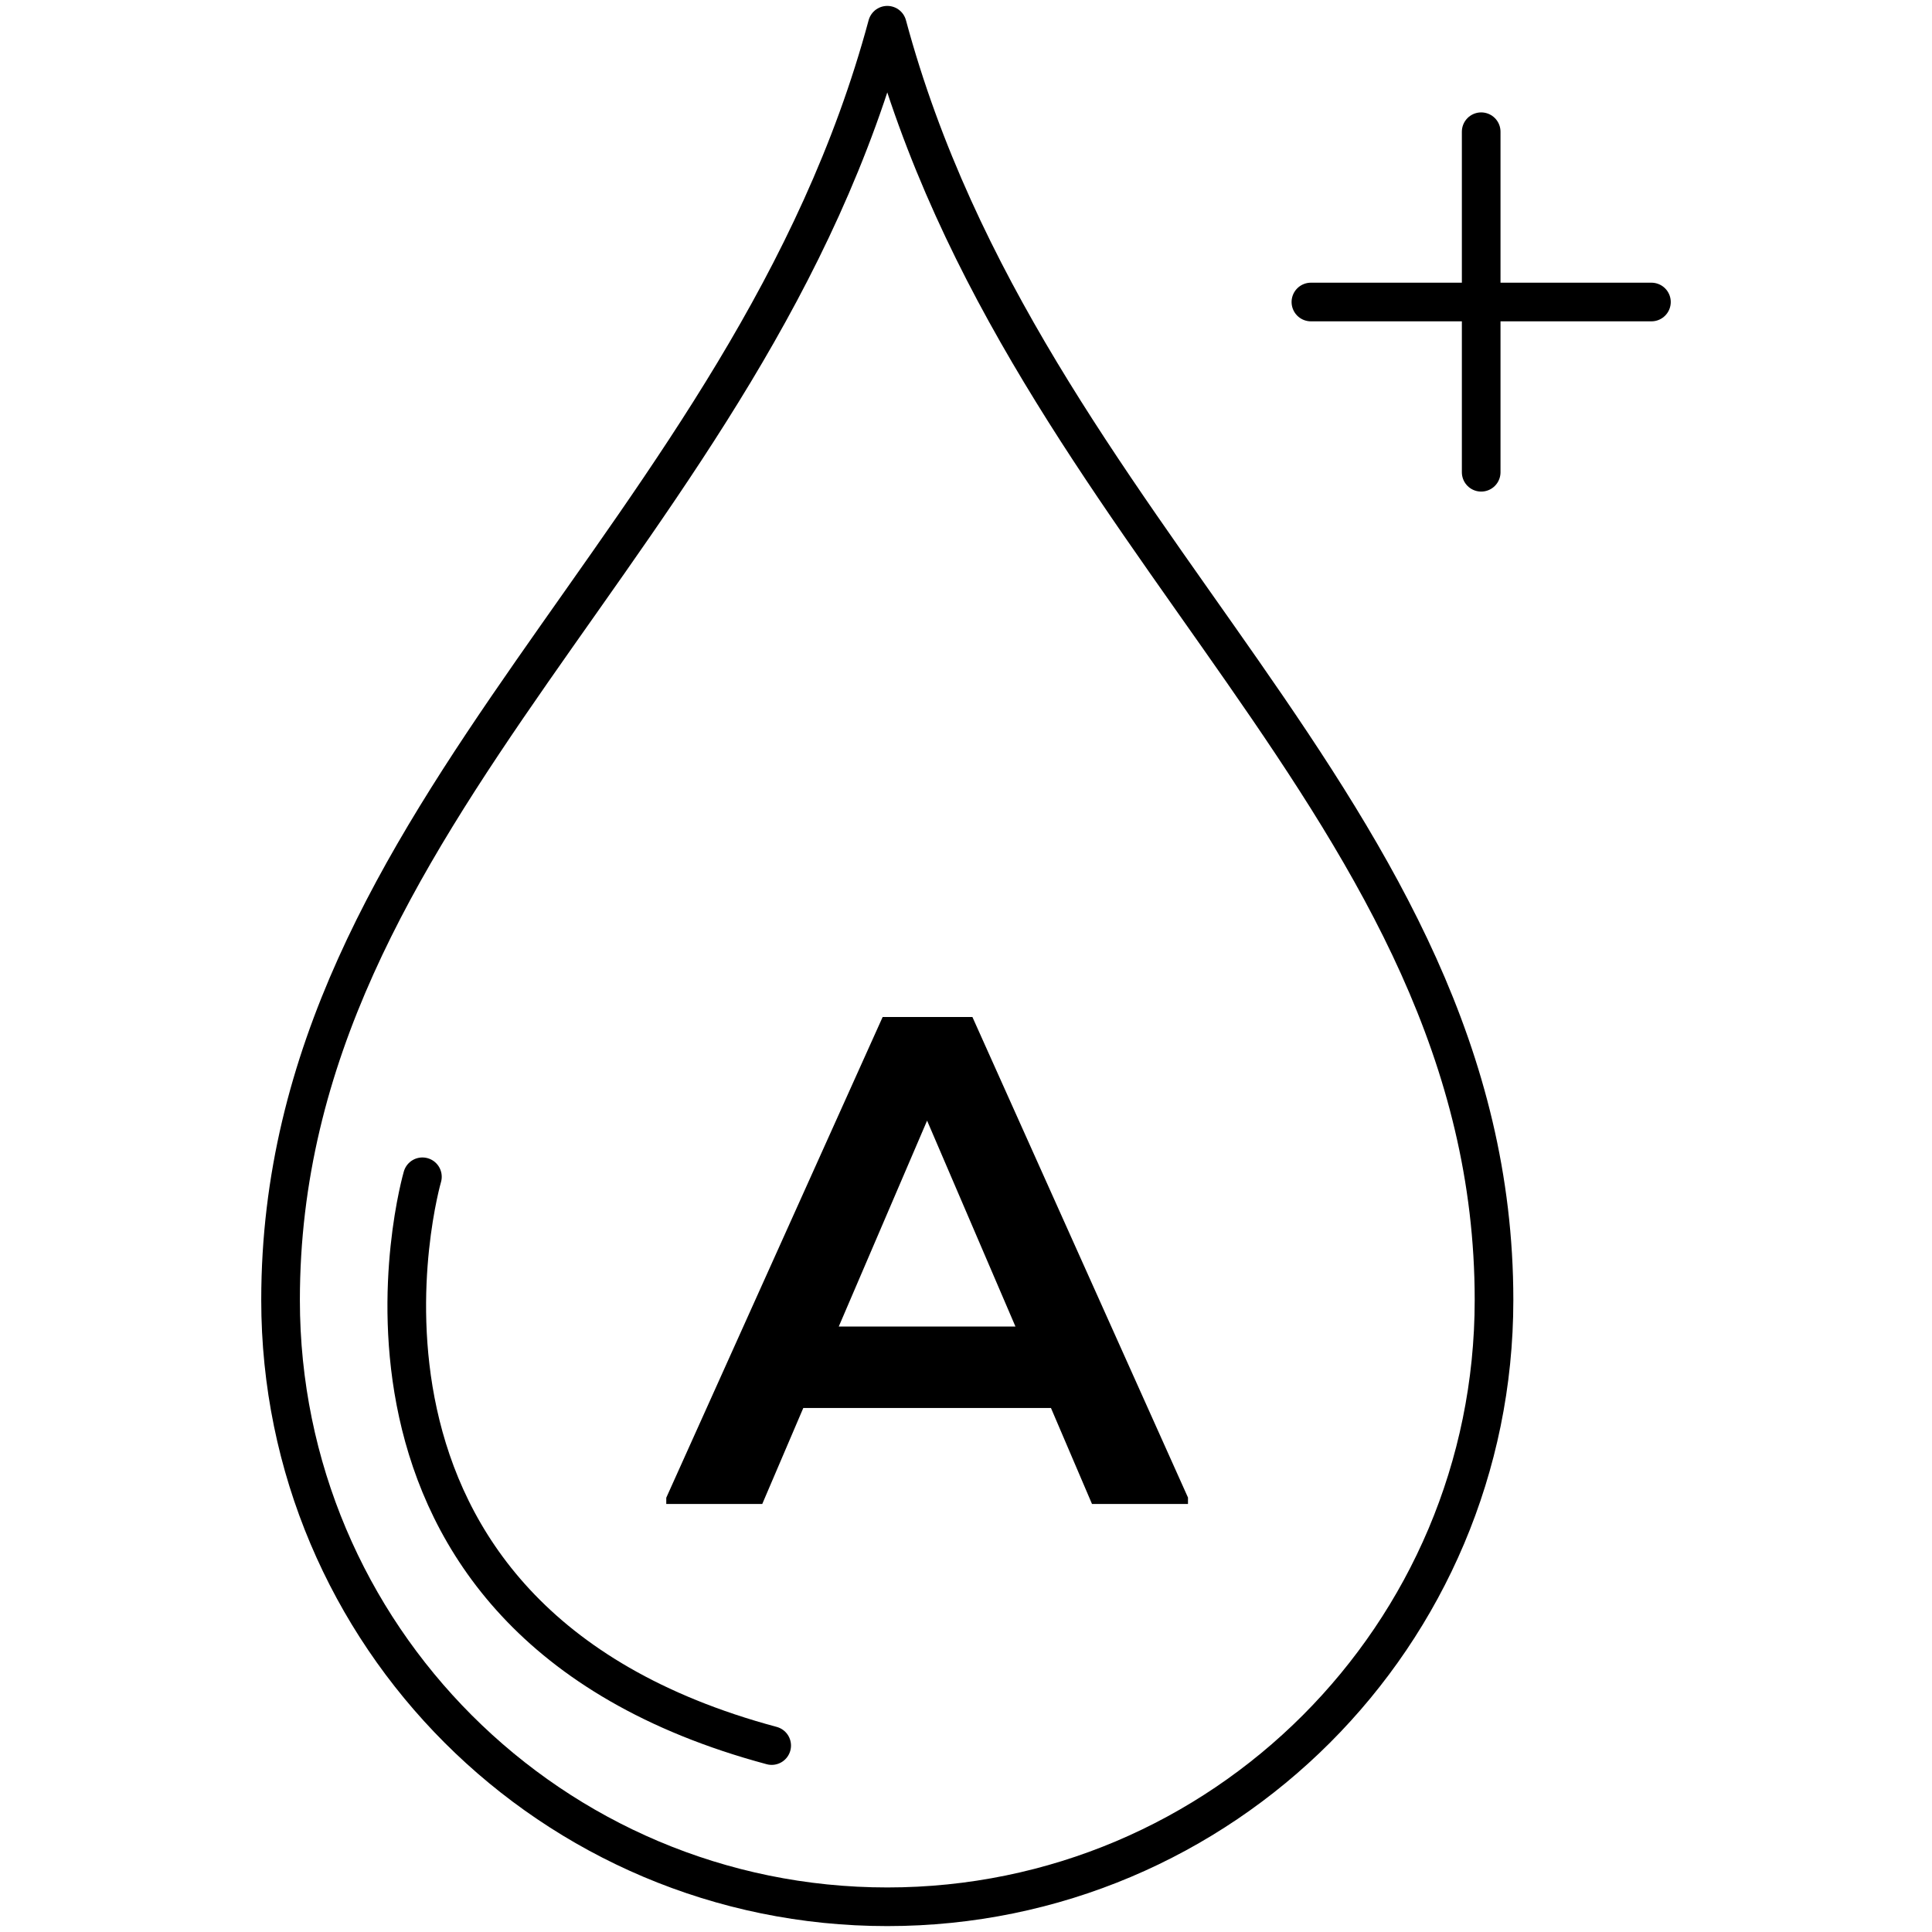
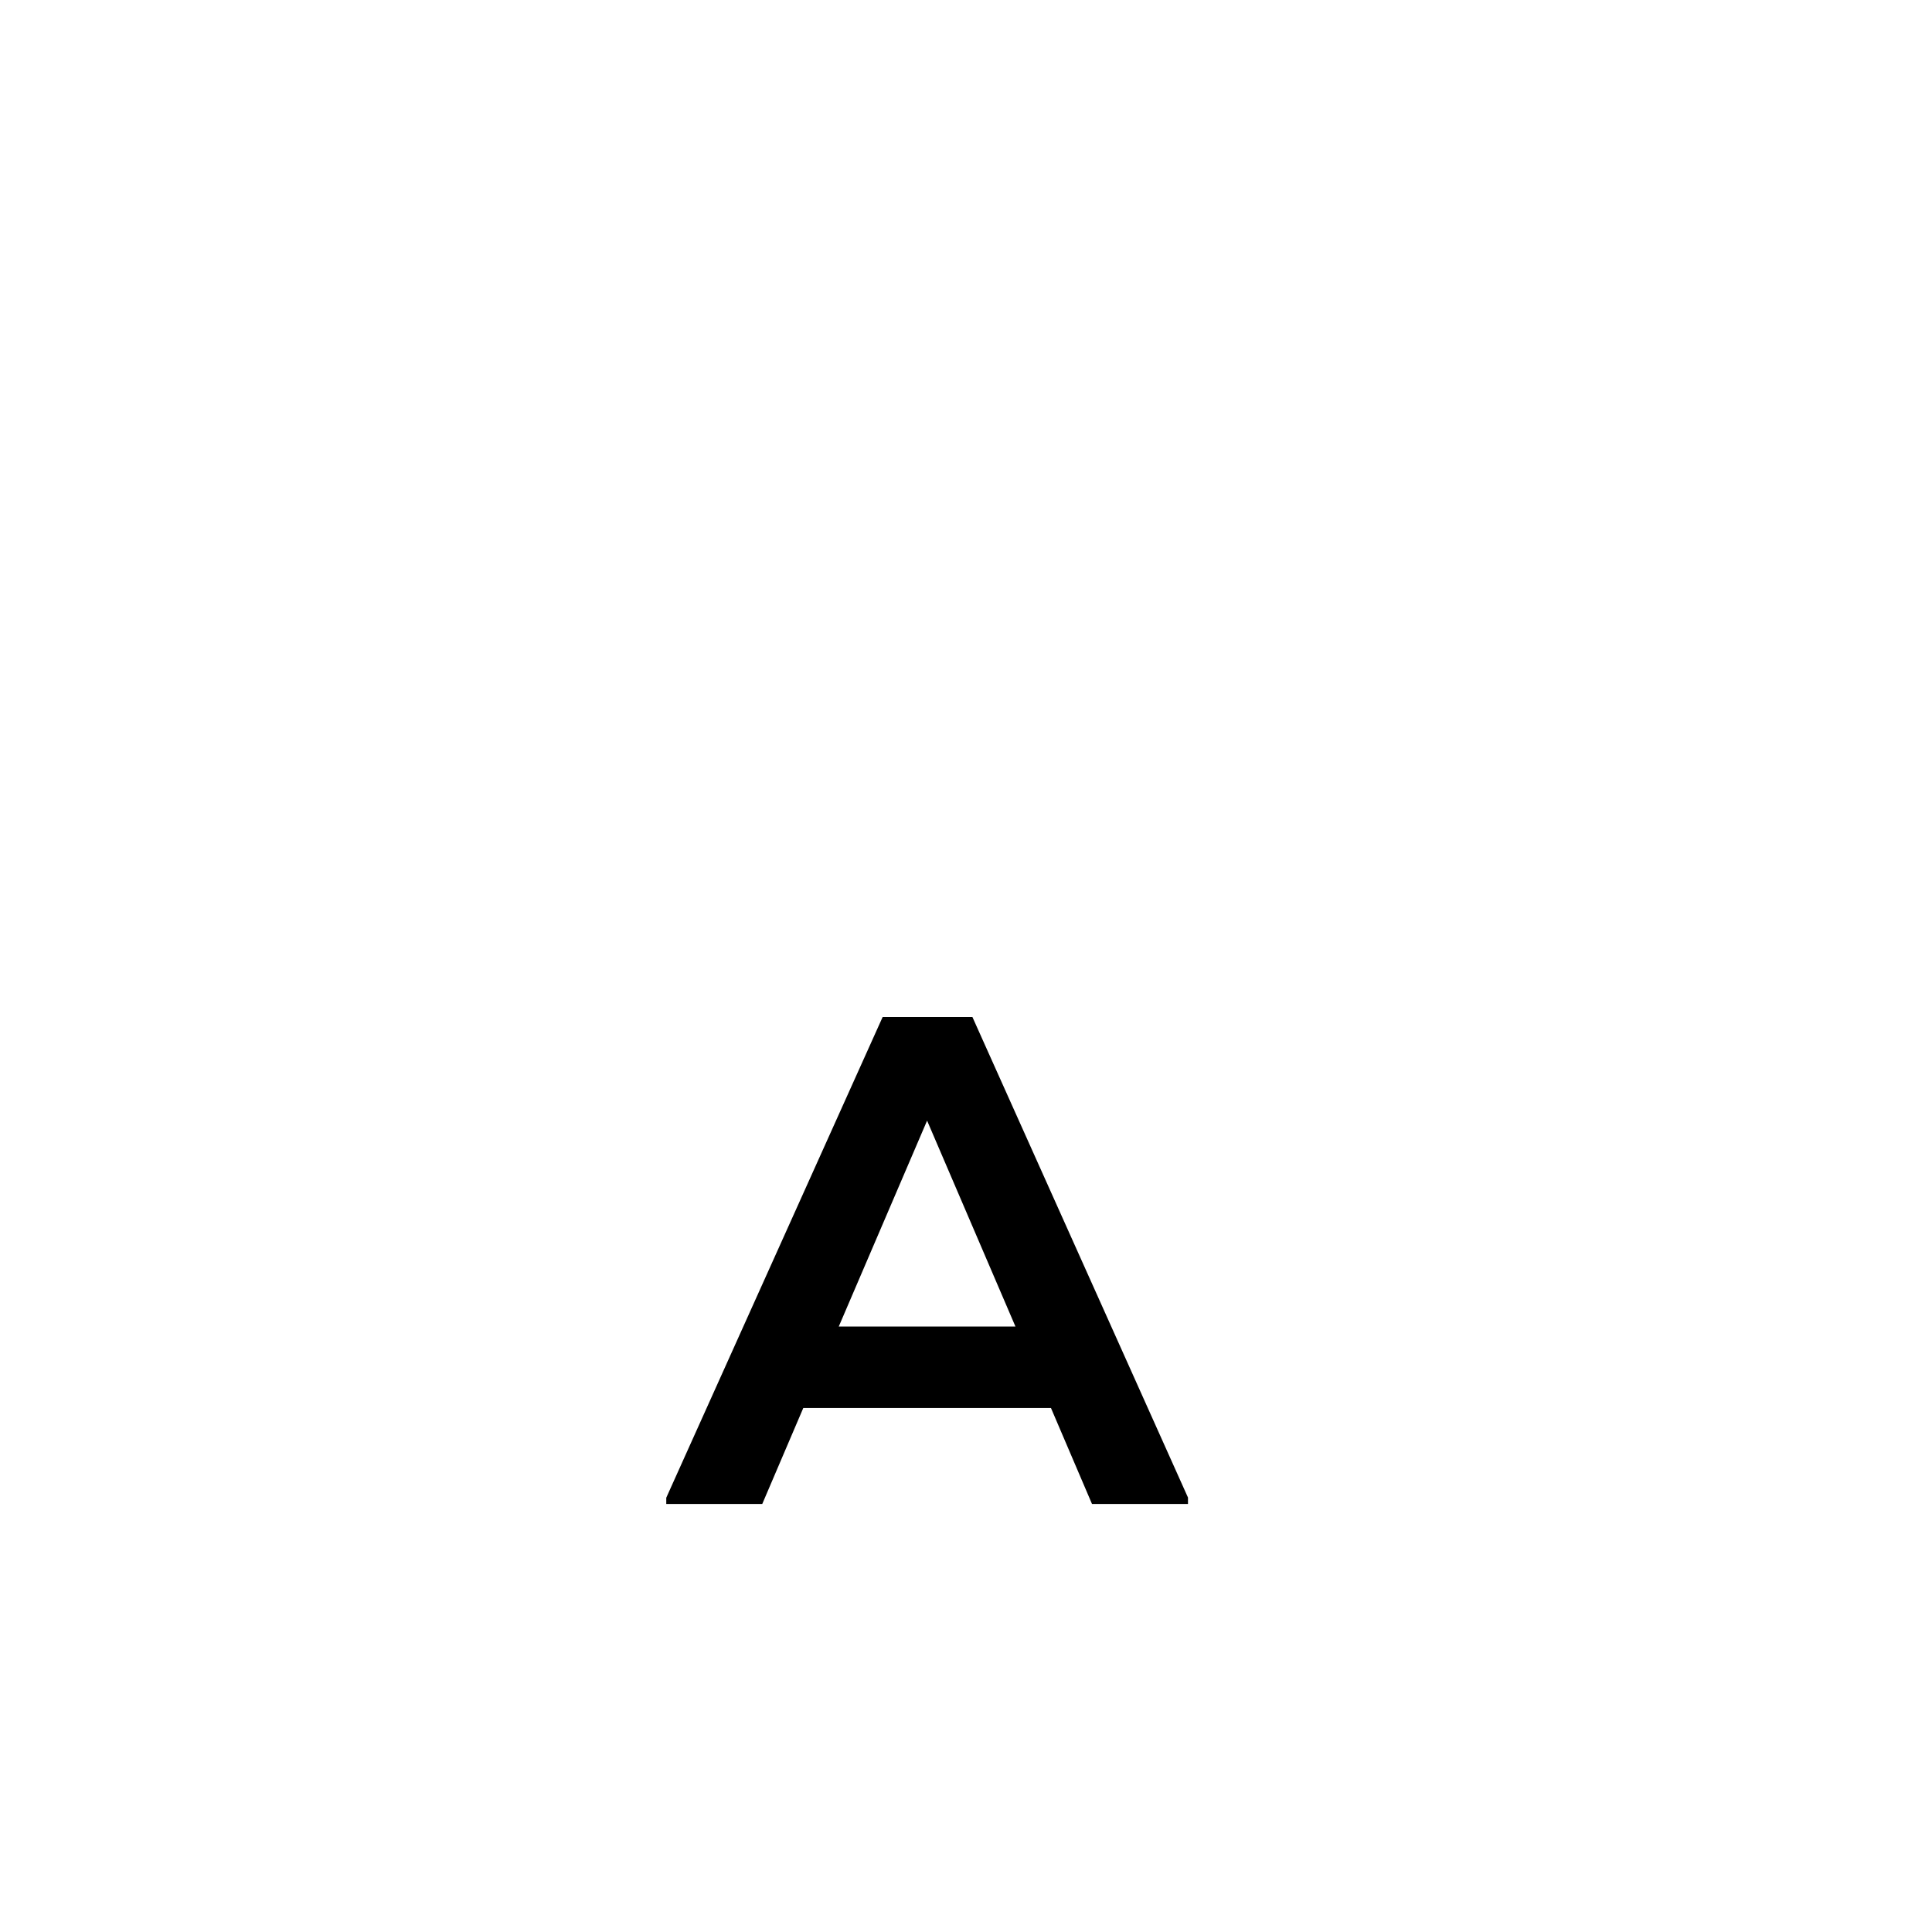
<svg xmlns="http://www.w3.org/2000/svg" viewBox="0 0 50 50" id="Layer_1">
  <defs>
    <style>.cls-1{fill:none;stroke:#000;stroke-linecap:round;stroke-linejoin:round;}.cls-2{stroke-width:0px;}</style>
  </defs>
  <g id="Climbazone">
-     <path d="M38.665,33.645c0,8.672-7.03,15.702-15.702,15.702s-15.702-7.03-15.702-15.702C7.261,20.942,19.376,13.969,22.963.653c3.587,13.316,15.702,20.289,15.702,32.992Z" class="cls-1" />
-     <path d="M10.932,30.455s-3.318,11.404,9.039,14.72" class="cls-1" />
-     <line y2="12.222" x2="38.333" y1="3.409" x1="38.333" class="cls-1" />
-     <line y2="7.816" x2="42.739" y1="7.816" x1="33.926" class="cls-1" />
    <path d="M30.745,38.761v.162h-2.484l-1.062-2.484h-6.41l-1.062,2.484h-2.484v-.162l5.6-12.441h2.323l5.581,12.441ZM26.28,34.331l-2.287-5.329-2.286,5.329h4.573Z" class="cls-2" />
  </g>
</svg>